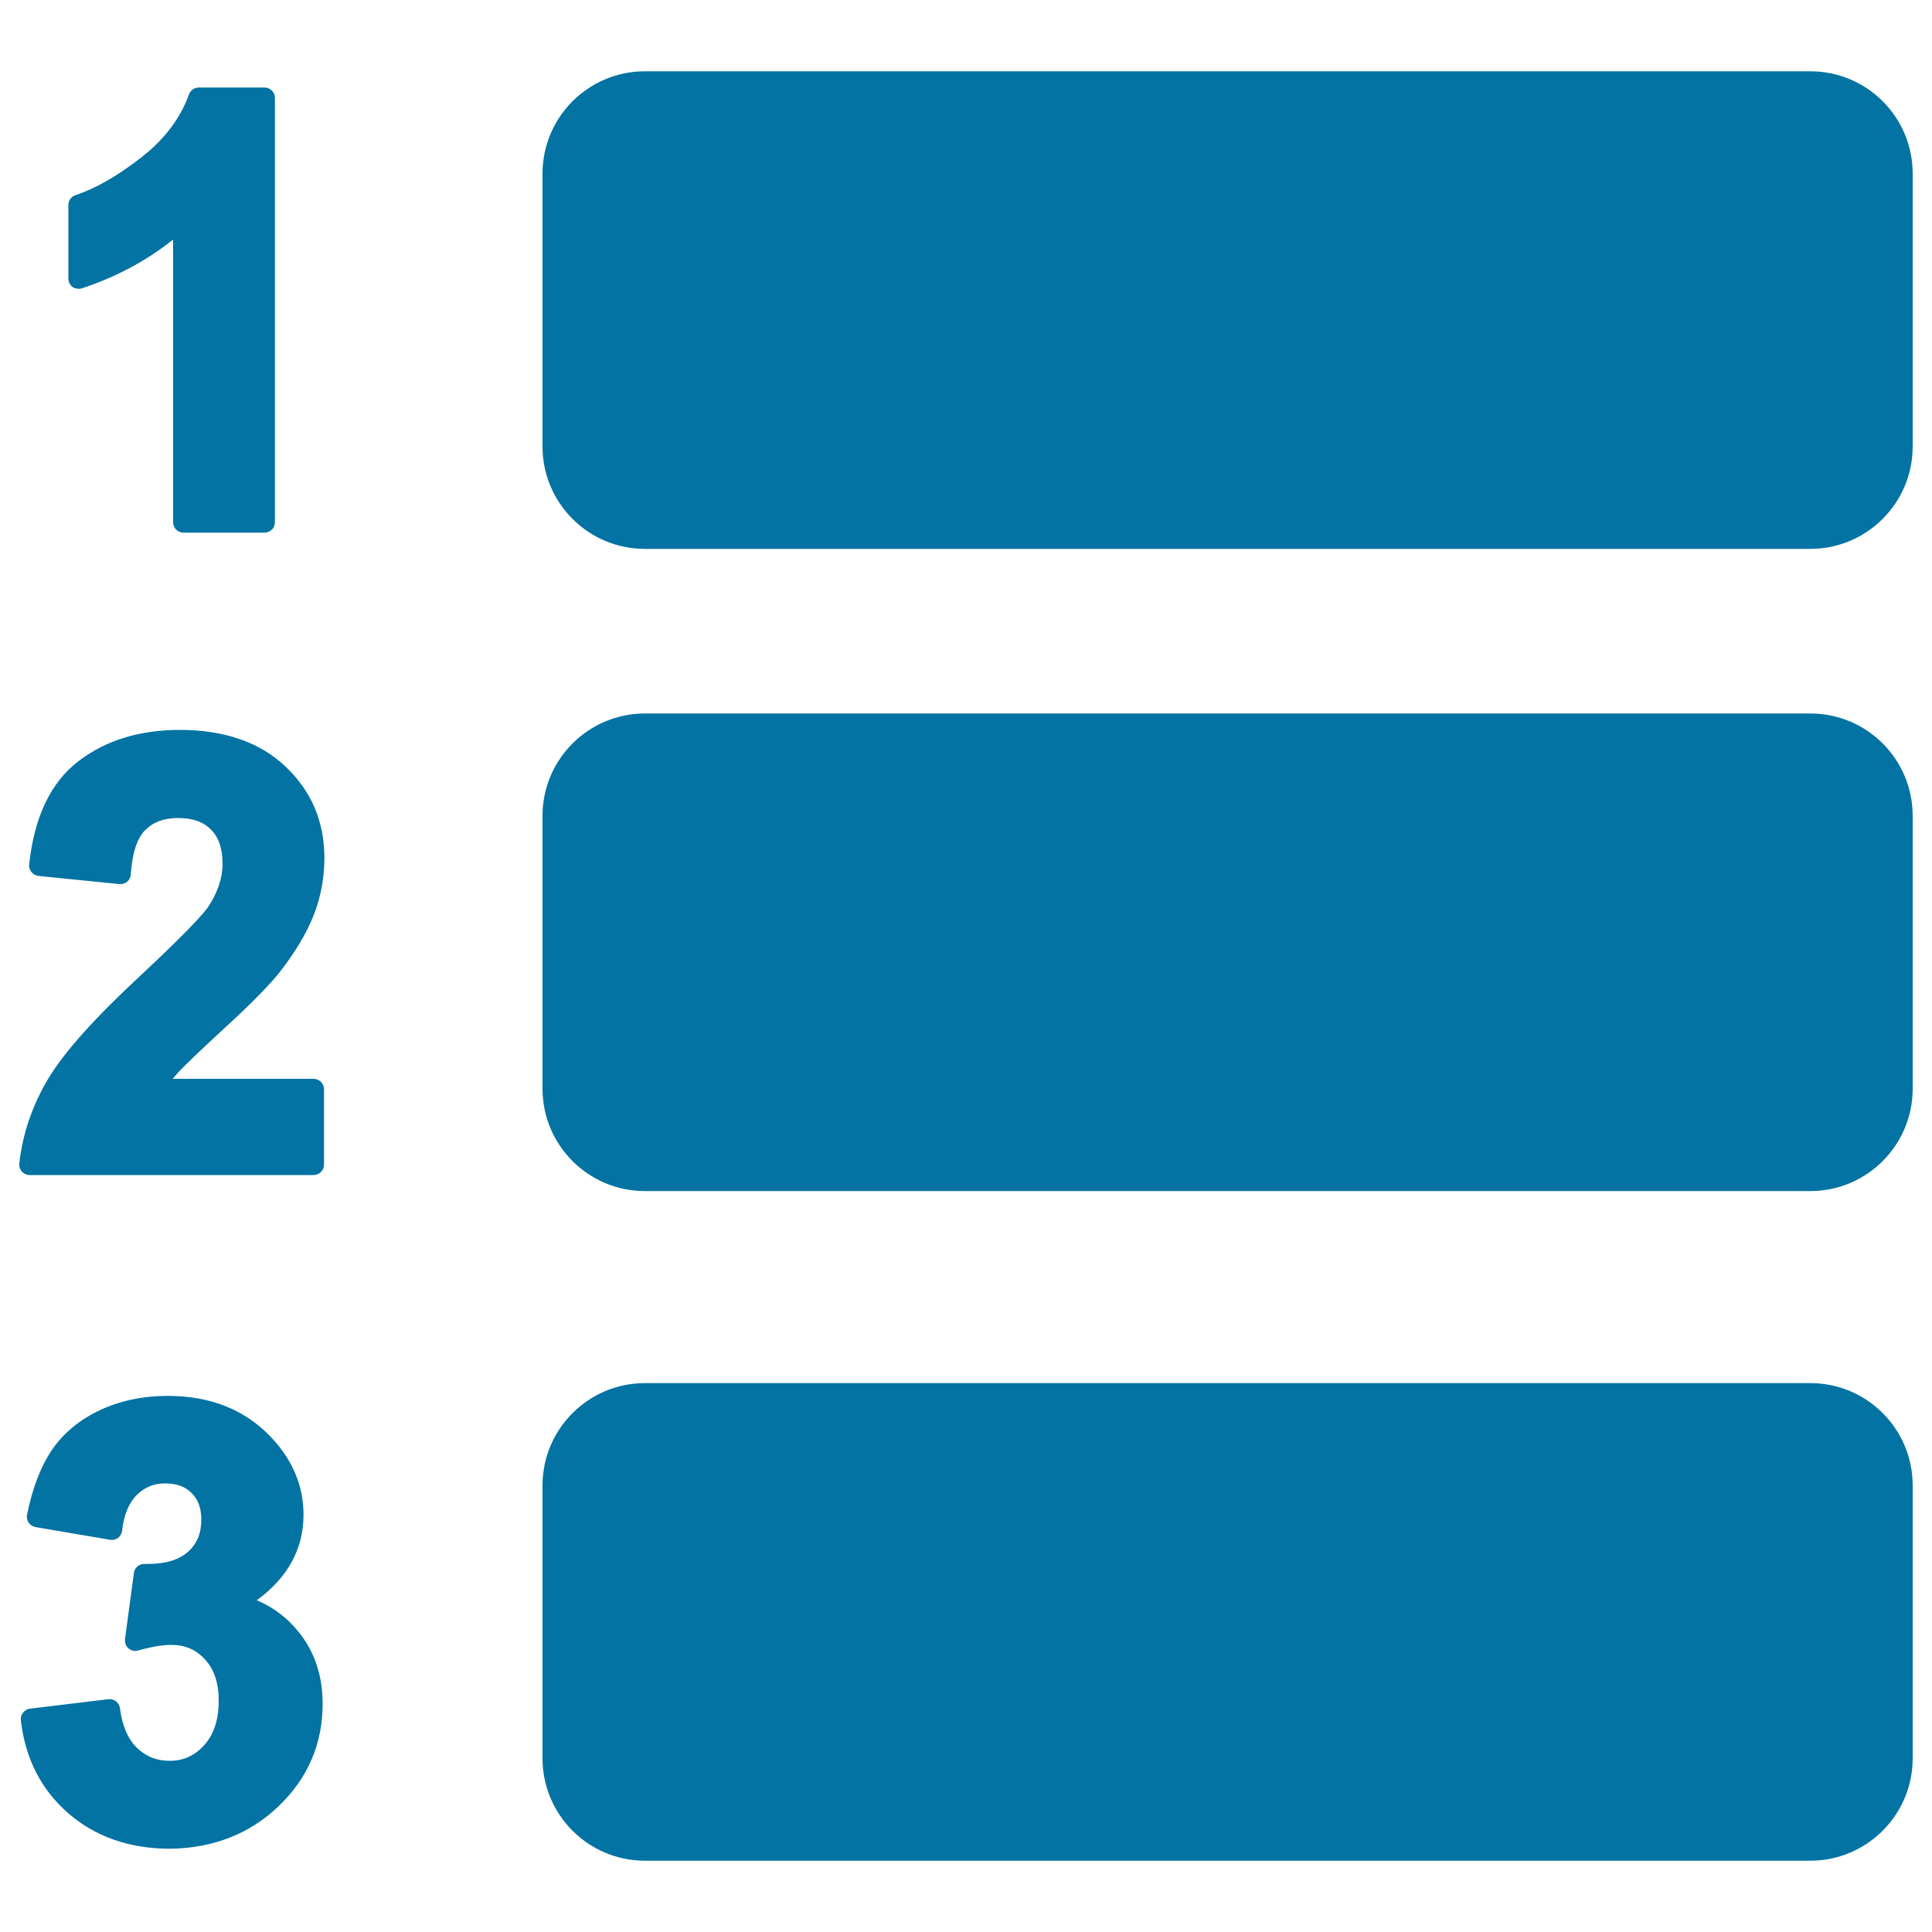
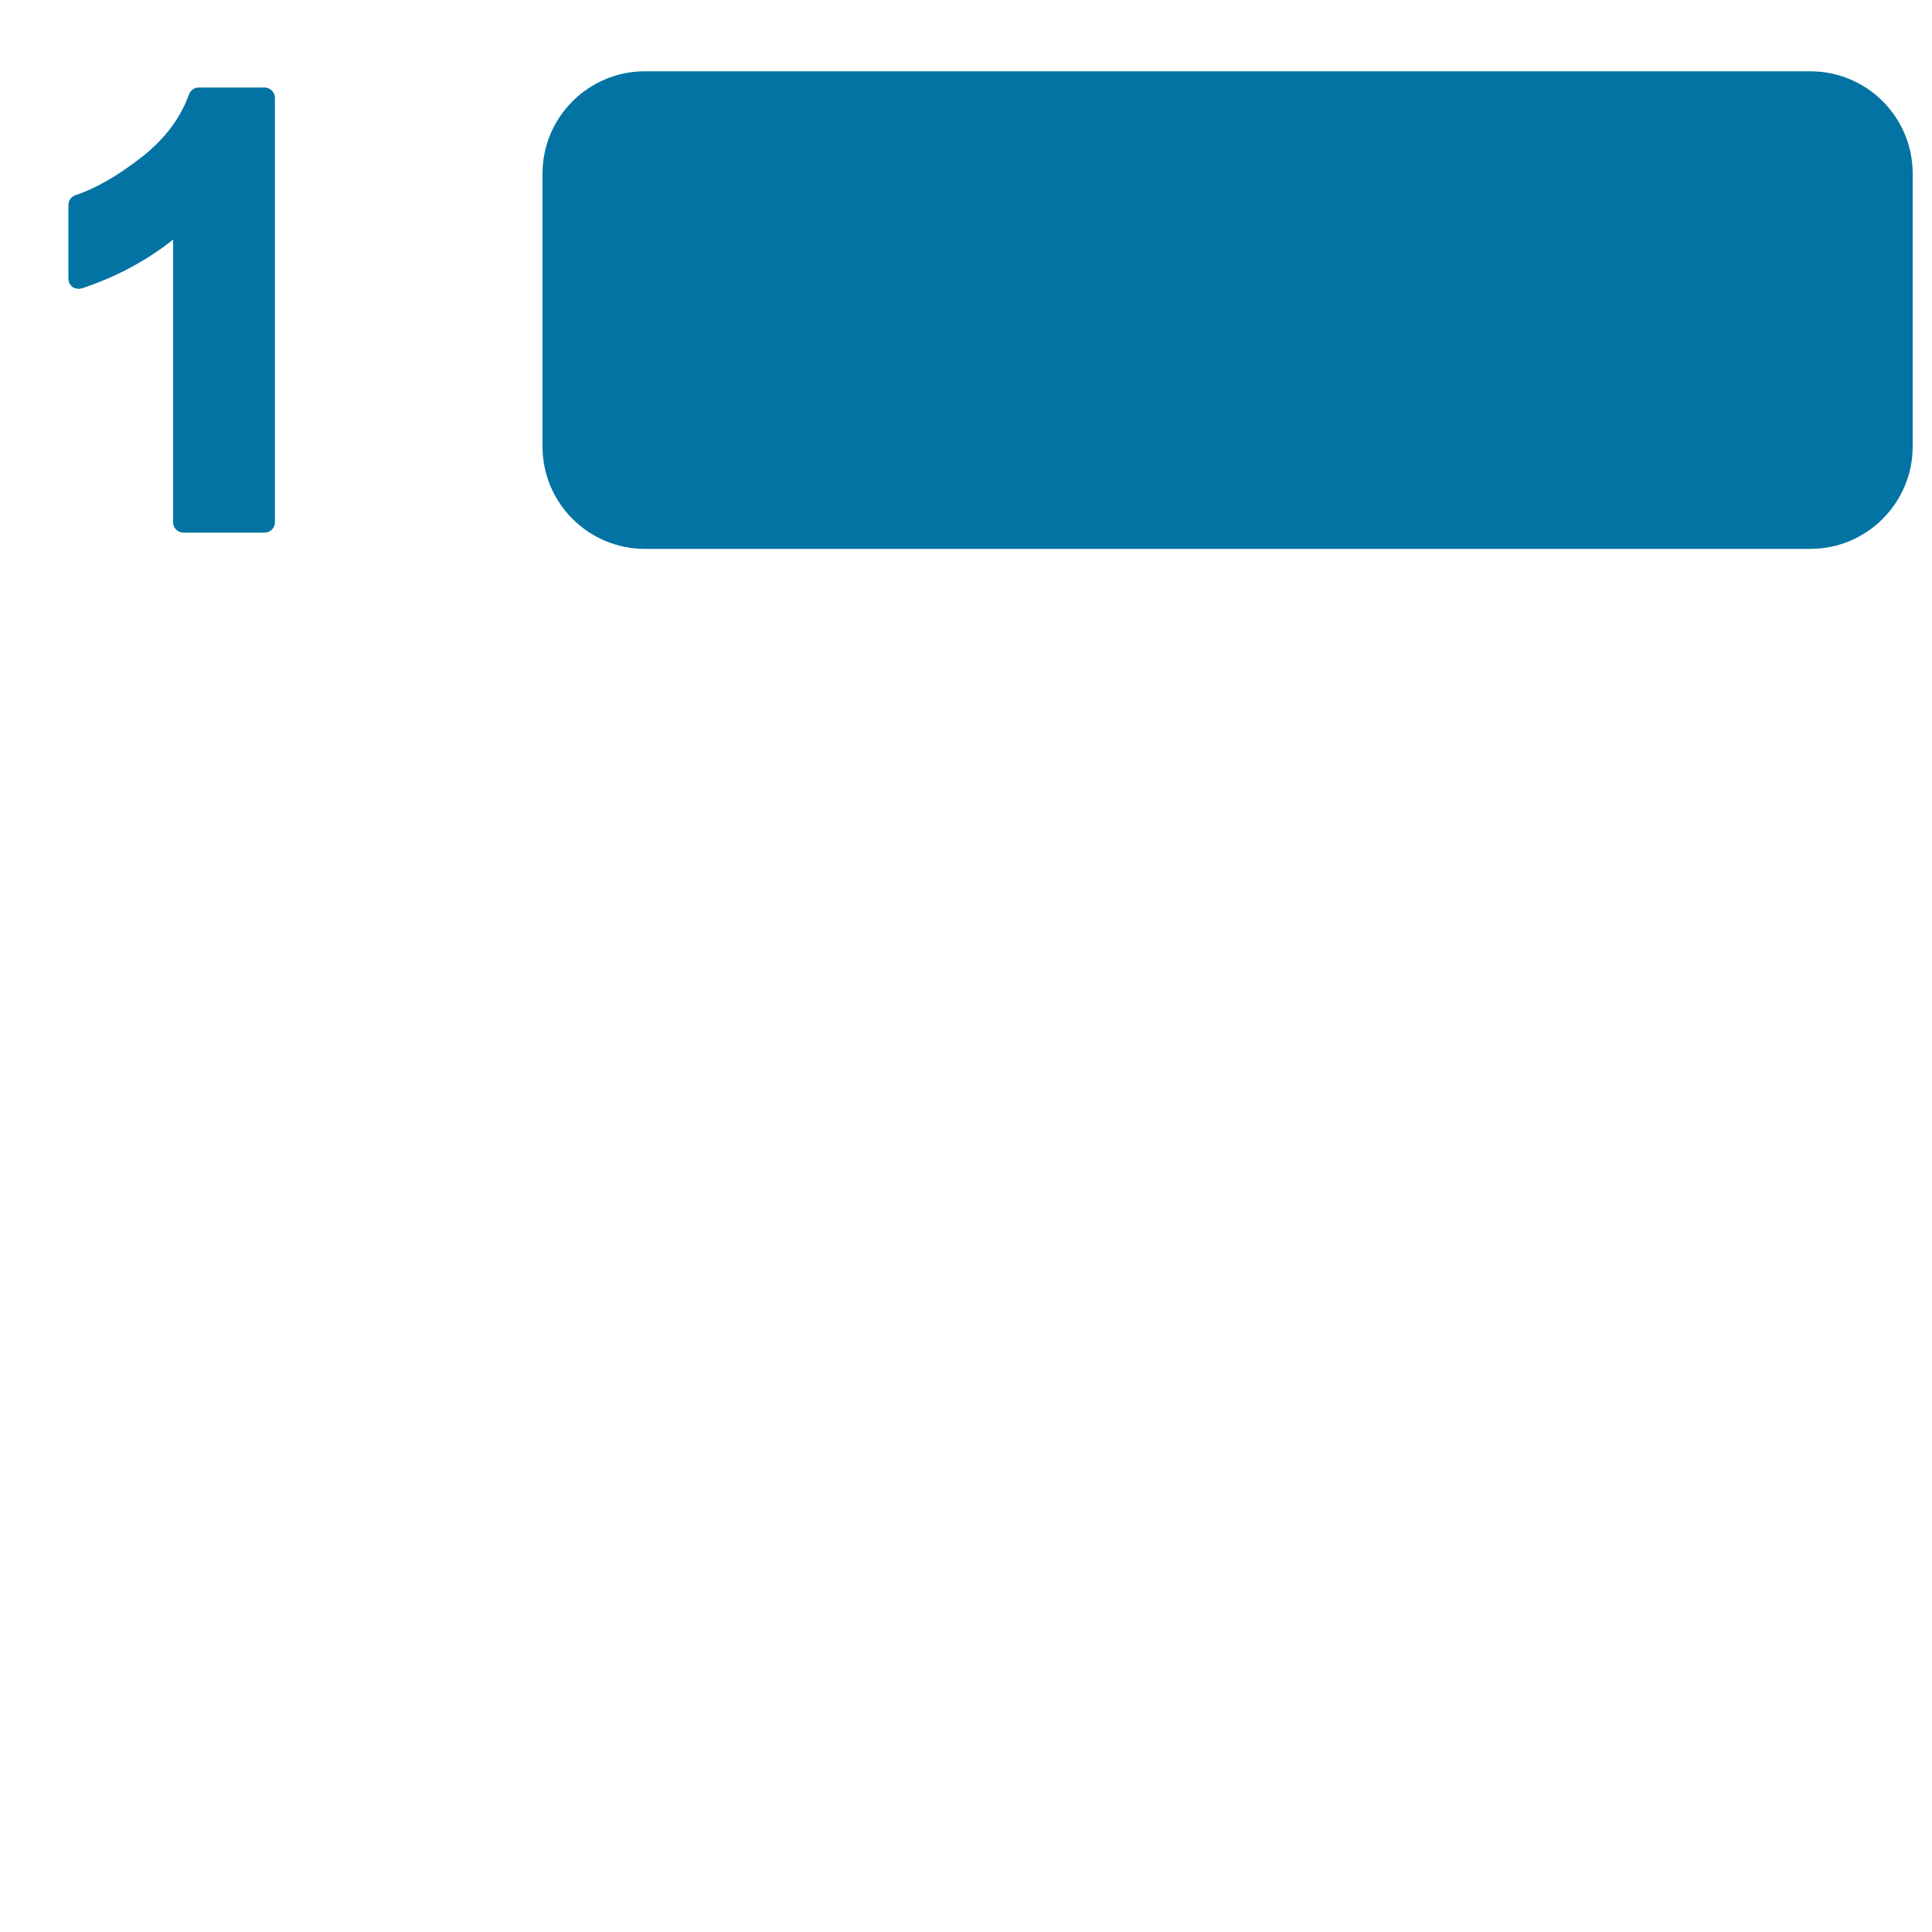
<svg xmlns="http://www.w3.org/2000/svg" viewBox="0 0 1000 1000" style="fill:#0273a2">
  <title>Numbered List SVG icon</title>
  <g>
    <g>
      <path d="M937,36.9H333.8c-29.2,0-53,23.7-53,53v141.2c0,29.2,23.7,53,53,53H937c29.2,0,53-23.7,53-53V89.9C990,60.6,966.3,36.9,937,36.9z" />
-       <path d="M937,369.3H333.8c-29.2,0-53,23.7-53,53v141.2c0,29.2,23.7,53,53,53H937c29.2,0,53-23.7,53-53V422.3C990,393,966.3,369.3,937,369.3z" />
-       <path d="M937,715.9H333.8c-29.2,0-53,23.7-53,53v141.2c0,29.2,23.7,53,53,53H937c29.2,0,53-23.7,53-53V768.9C990,739.6,966.3,715.9,937,715.9z" />
      <path d="M42.5,149.2c17.5-5.8,33.3-14.2,47.1-25.2v146.3c0,3,2.4,5.4,5.4,5.4h41.9c3,0,5.4-2.4,5.4-5.4V50.7c0-3-2.4-5.4-5.4-5.4h-34c-2.3,0-4.3,1.4-5.1,3.6c-4.4,12.3-12.7,23.3-24.7,32.6c-12.3,9.6-23.7,16.1-34,19.5c-2.2,0.7-3.7,2.8-3.7,5.1v38.1c0,1.7,0.8,3.3,2.2,4.4C39.1,149.5,40.9,149.7,42.5,149.2z" />
-       <path d="M73.2,504.5c-24.1,22.3-39.8,39.9-48.1,53.6c-8.3,13.8-13.4,28.6-15.1,44.1c-0.2,1.5,0.3,3,1.3,4.2c1,1.1,2.5,1.8,4,1.8h147c3,0,5.4-2.4,5.4-5.4v-39c0-3-2.4-5.4-5.4-5.4H89.4c0.7-0.9,1.5-1.8,2.3-2.7c3.4-3.8,11.7-11.8,24.8-23.8c13.4-12.3,22.8-21.9,28.1-28.5c7.9-10.1,13.9-20,17.6-29.3c3.8-9.5,5.7-19.6,5.7-30.1c0-18.8-6.8-34.7-20.2-47.3c-13.3-12.6-31.7-18.9-54.6-18.9c-20.8,0-38.5,5.4-52.5,16.2c-14.3,10.9-22.9,28.9-25.5,53.4c-0.2,1.4,0.3,2.9,1.2,4c0.9,1.1,2.2,1.8,3.7,2l41.8,4.2c1.4,0.1,2.9-0.3,4-1.2c1.1-0.9,1.8-2.3,1.9-3.8c0.7-10.9,3.2-18.6,7.4-22.9c4.2-4.2,9.7-6.3,17.1-6.3c7.4,0,13,1.9,17,6c4,4,6,9.8,6,17.8c0,7.3-2.6,15-7.7,22.6C103.2,475.5,91.7,487.2,73.2,504.5z" />
-       <path d="M144.3,934.8c15.1-14.5,22.7-32.3,22.7-53c0-14.4-4.2-27-12.5-37.2c-5.8-7.2-13-12.7-21.6-16.3c16-11.7,24.2-26.5,24.2-44.3c0-14.9-5.7-28.4-16.8-40.1c-13.4-14.2-31.4-21.4-53.5-21.4c-12.8,0-24.5,2.5-34.9,7.3c-10.5,4.9-18.9,11.8-24.9,20.5c-5.8,8.5-10.2,19.8-13,33.7c-0.3,1.4,0,2.9,0.8,4.1c0.8,1.2,2.1,2,3.5,2.3l38.7,6.6c1.4,0.2,2.9-0.1,4.1-1c1.2-0.9,1.9-2.2,2.1-3.7c0.9-8.2,3.5-14.5,7.7-18.6c4.1-4,8.8-5.9,14.6-5.9c5.8,0,10.3,1.6,13.7,5c3.4,3.4,5,7.9,5,13.8c0,7.1-2.3,12.6-7.1,16.8c-4.6,4-11.5,6.1-20.6,6.1l-1.7,0c-0.1,0-0.1,0-0.2,0c-2.7,0-5,2-5.3,4.7l-4.6,34.2c-0.2,1.8,0.4,3.6,1.8,4.8c1.4,1.2,3.2,1.6,5,1.1c16.4-4.6,26.5-4.2,34.6,4.6c4.8,5.2,7.1,12.2,7.1,21.4c0,9.9-2.5,17.4-7.5,23c-4.9,5.4-10.7,8.1-17.9,8.1c-6.7,0-12.2-2.2-16.9-6.7c-4.7-4.6-7.7-11.5-8.8-20.5c-0.4-3-3.1-5.1-6-4.7l-40.6,4.9c-2.9,0.4-5,3-4.7,6c2.2,19.7,10.5,35.9,24.5,48.1c14,12.2,31.7,18.4,52.8,18.4C110.4,956.6,129.3,949.2,144.3,934.8z" />
    </g>
  </g>
</svg>